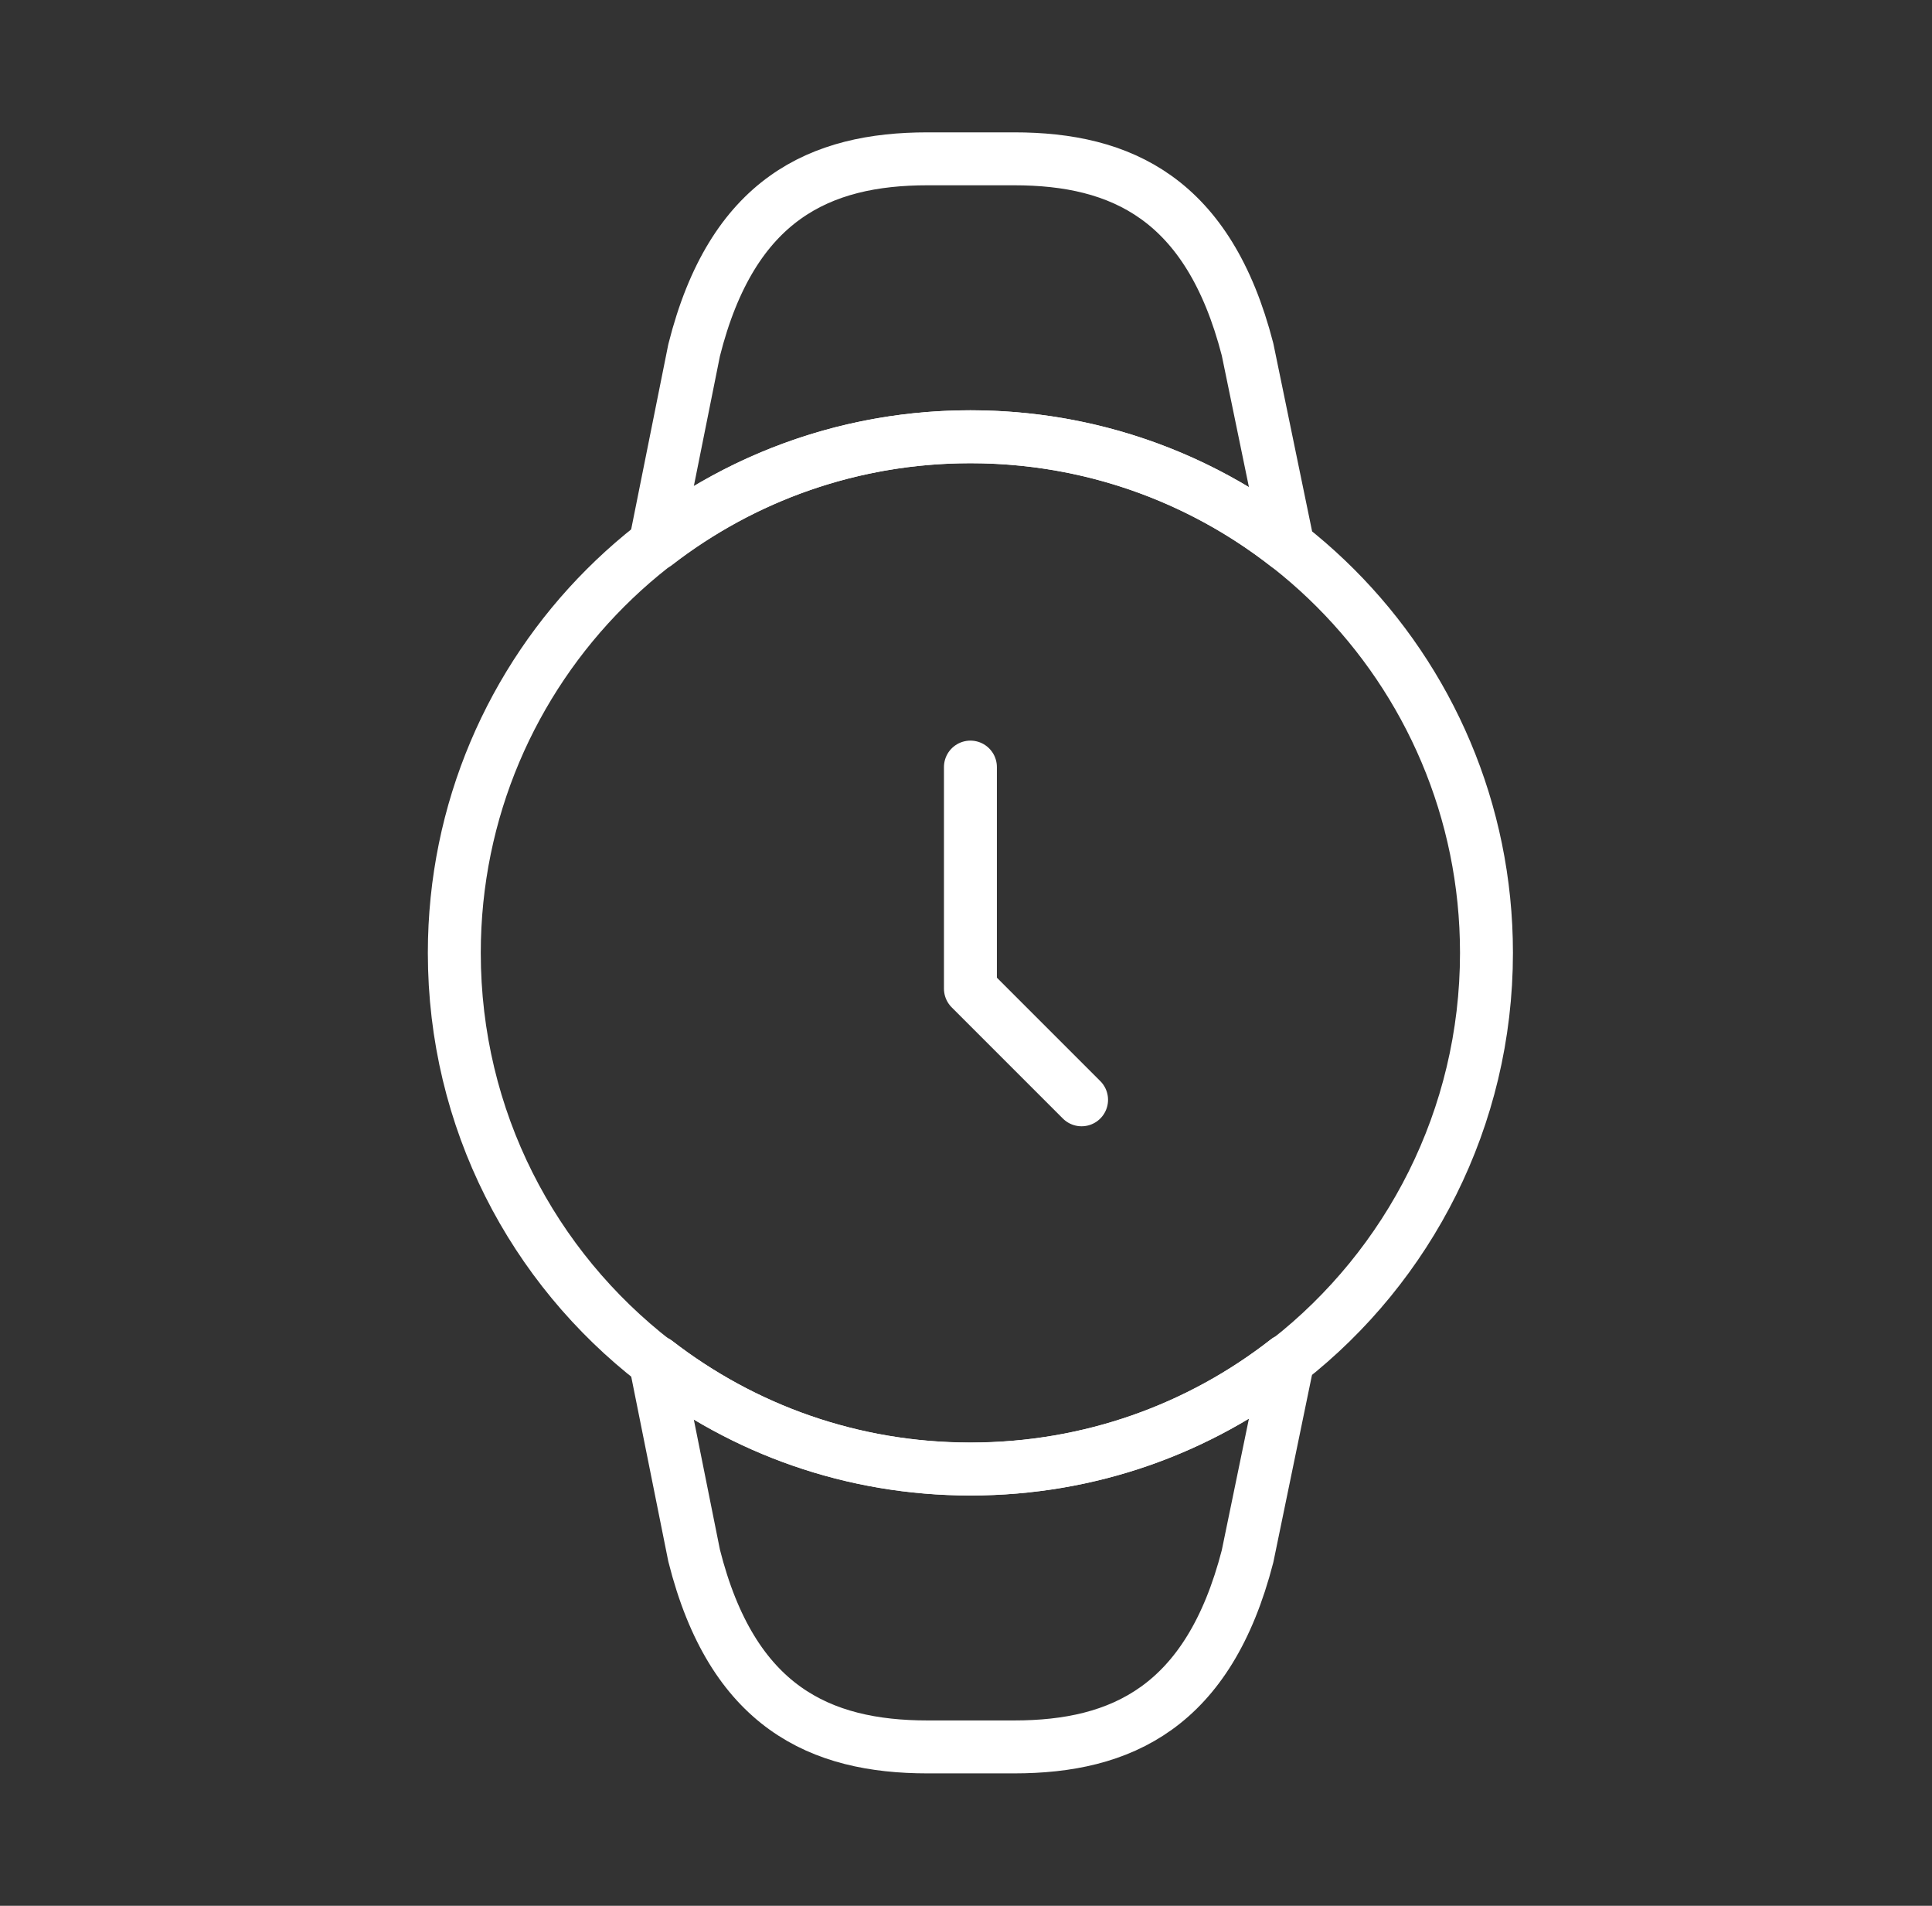
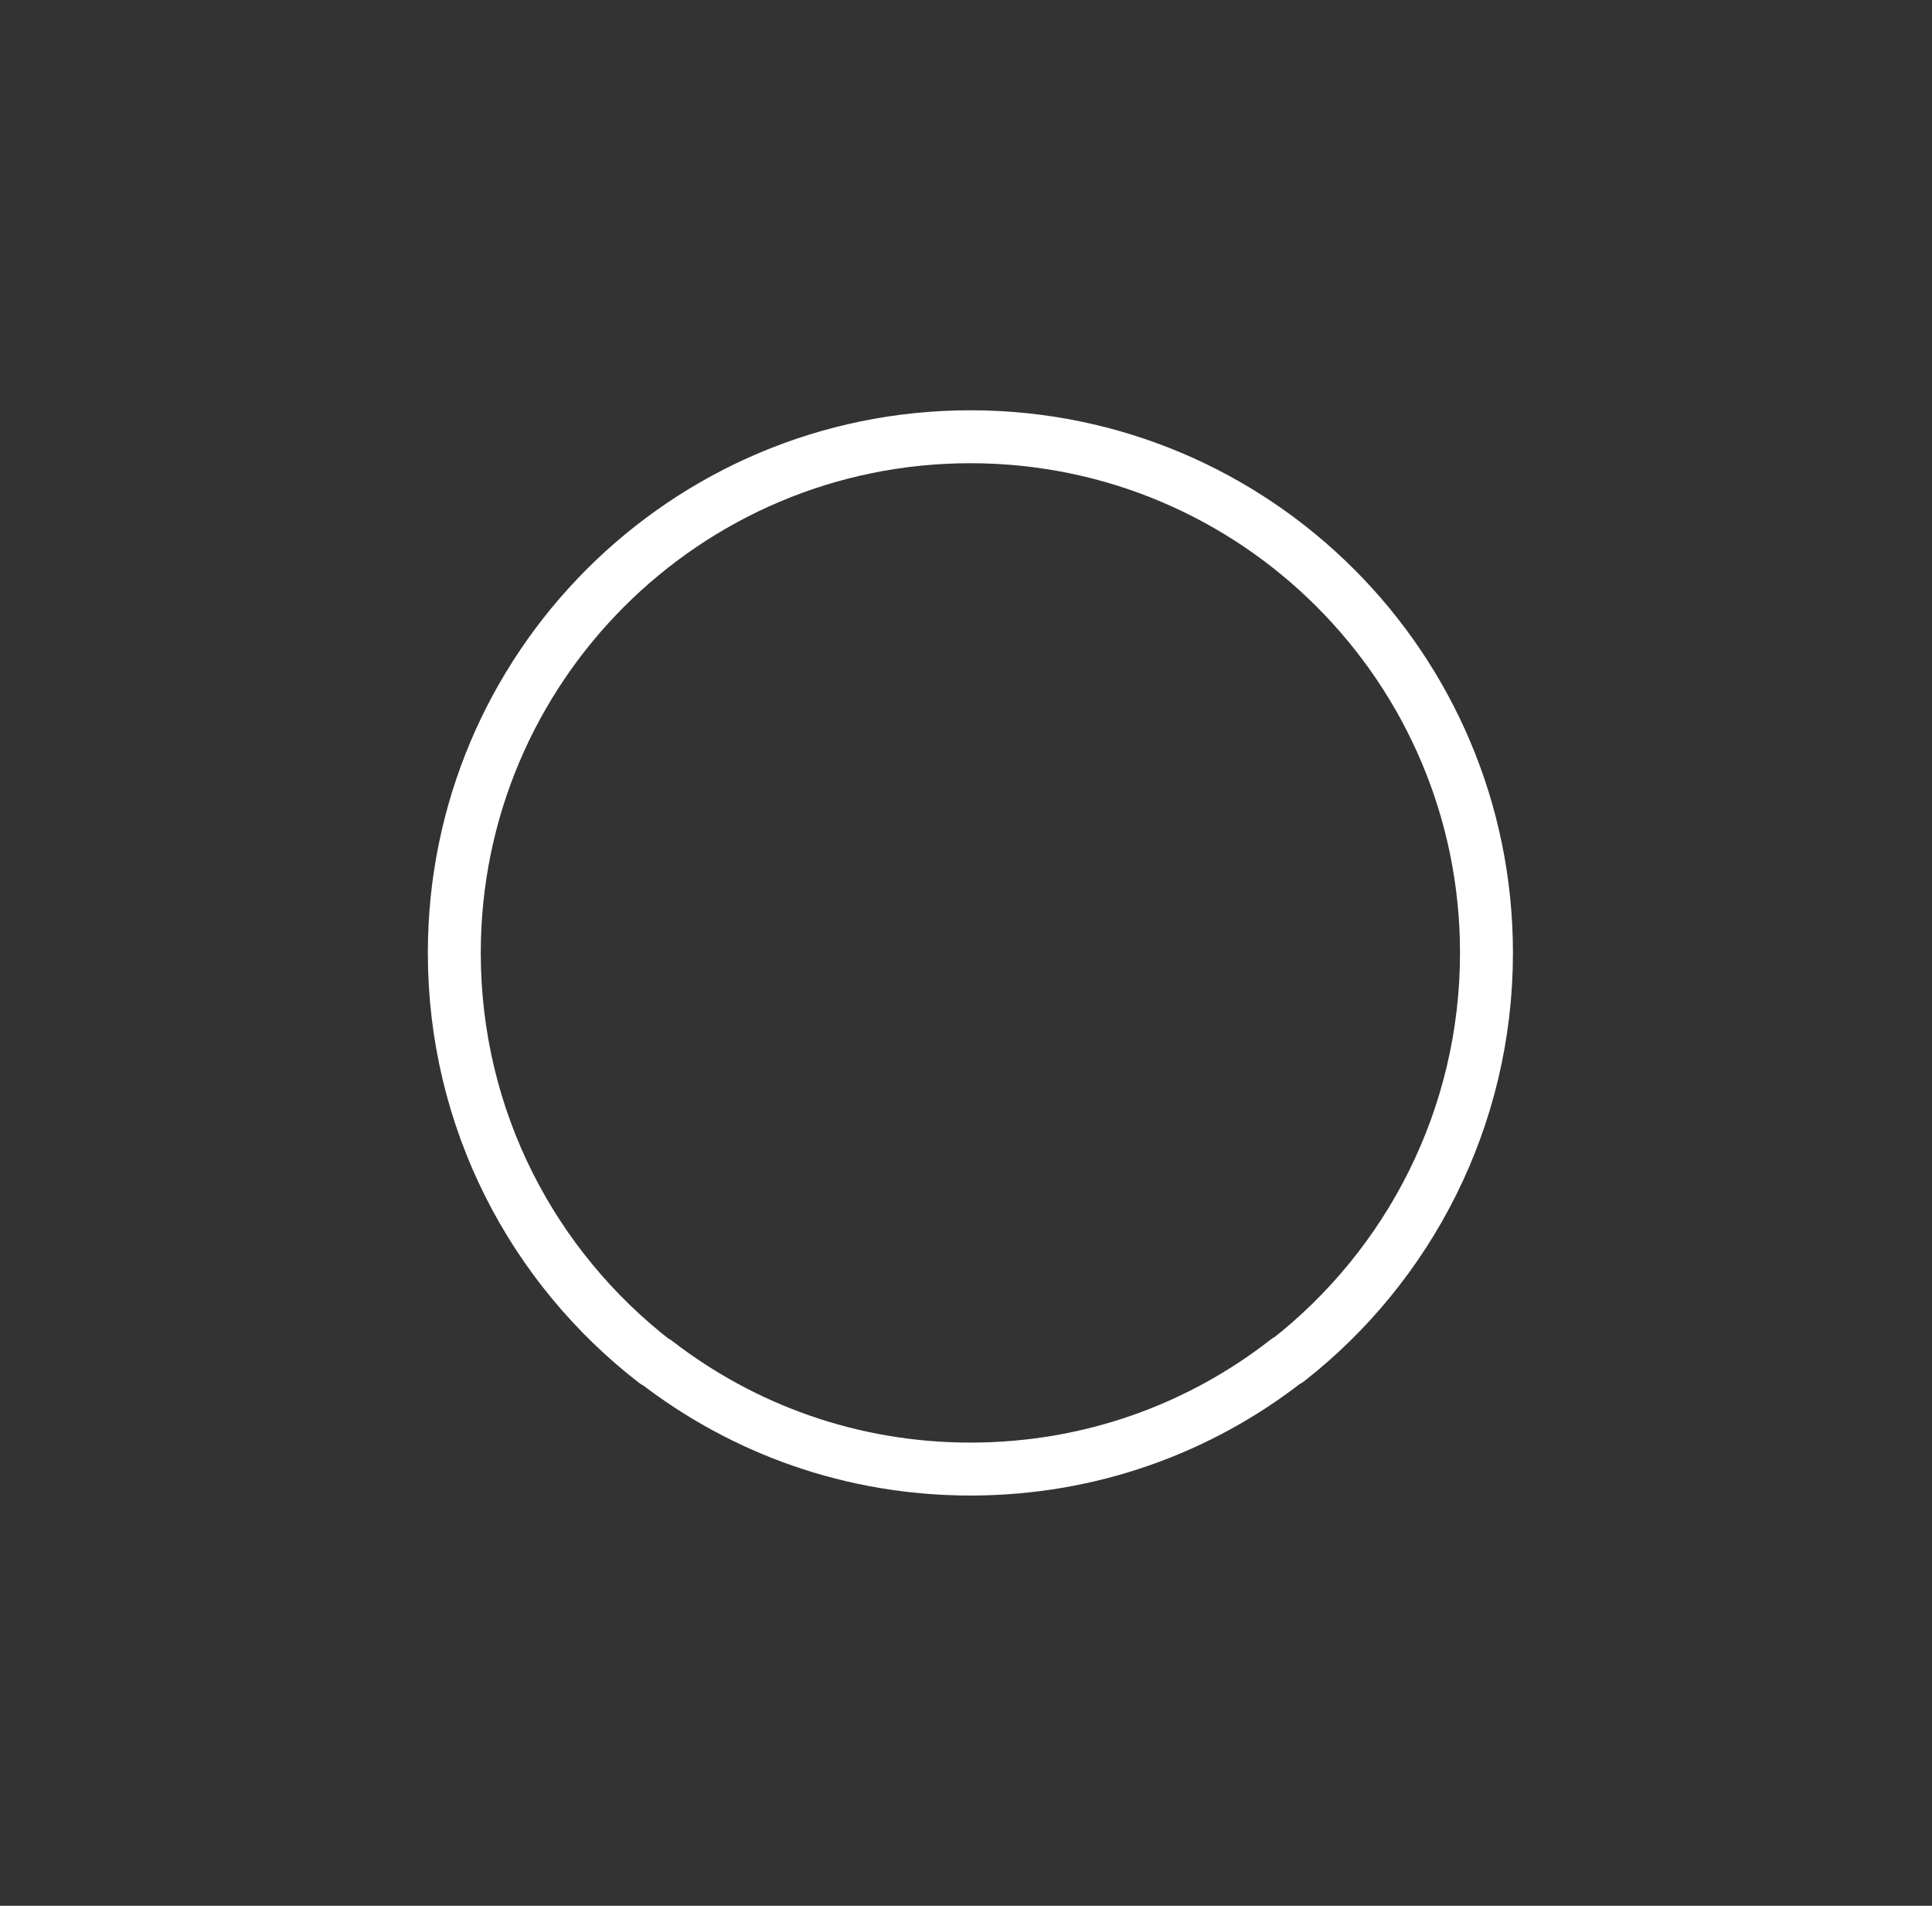
<svg xmlns="http://www.w3.org/2000/svg" width="73" height="72" viewBox="0 0 73 72" fill="none">
  <rect x="0" y="0" width="73" height="72" fill="#333333" stroke="none" />
-   <path d="M36.667 28.98V37.35L40.867 41.55" stroke="white" stroke-width="2" stroke-linecap="round" stroke-linejoin="round" />
  <path d="M17.166 36C17.166 25.23 25.896 16.5 36.666 16.5C47.436 16.5 56.166 25.23 56.166 36C56.166 42.24 53.226 47.82 48.666 51.39H48.636C45.336 53.97 41.196 55.5 36.666 55.5C32.196 55.5 28.086 54 24.786 51.45H24.756C20.136 47.88 17.166 42.3 17.166 36Z" stroke="white" stroke-width="2" stroke-linecap="round" stroke-linejoin="round" />
-   <path d="M24.758 51.447H24.788C28.087 53.997 32.197 55.497 36.667 55.497C41.197 55.497 45.337 53.967 48.638 51.387H48.667L47.138 58.797C45.667 64.497 42.367 65.997 38.318 65.997H35.047C30.997 65.997 27.668 64.497 26.227 58.767L24.758 51.447Z" stroke="white" stroke-width="2" stroke-linecap="round" stroke-linejoin="round" />
-   <path d="M24.758 20.55H24.788C28.087 18 32.197 16.5 36.667 16.5C41.197 16.5 45.337 18.03 48.638 20.61H48.667L47.138 13.2C45.667 7.5 42.367 6 38.318 6H35.047C30.997 6 27.668 7.5 26.227 13.23L24.758 20.55Z" stroke="white" stroke-width="2" stroke-linecap="round" stroke-linejoin="round" />
</svg>